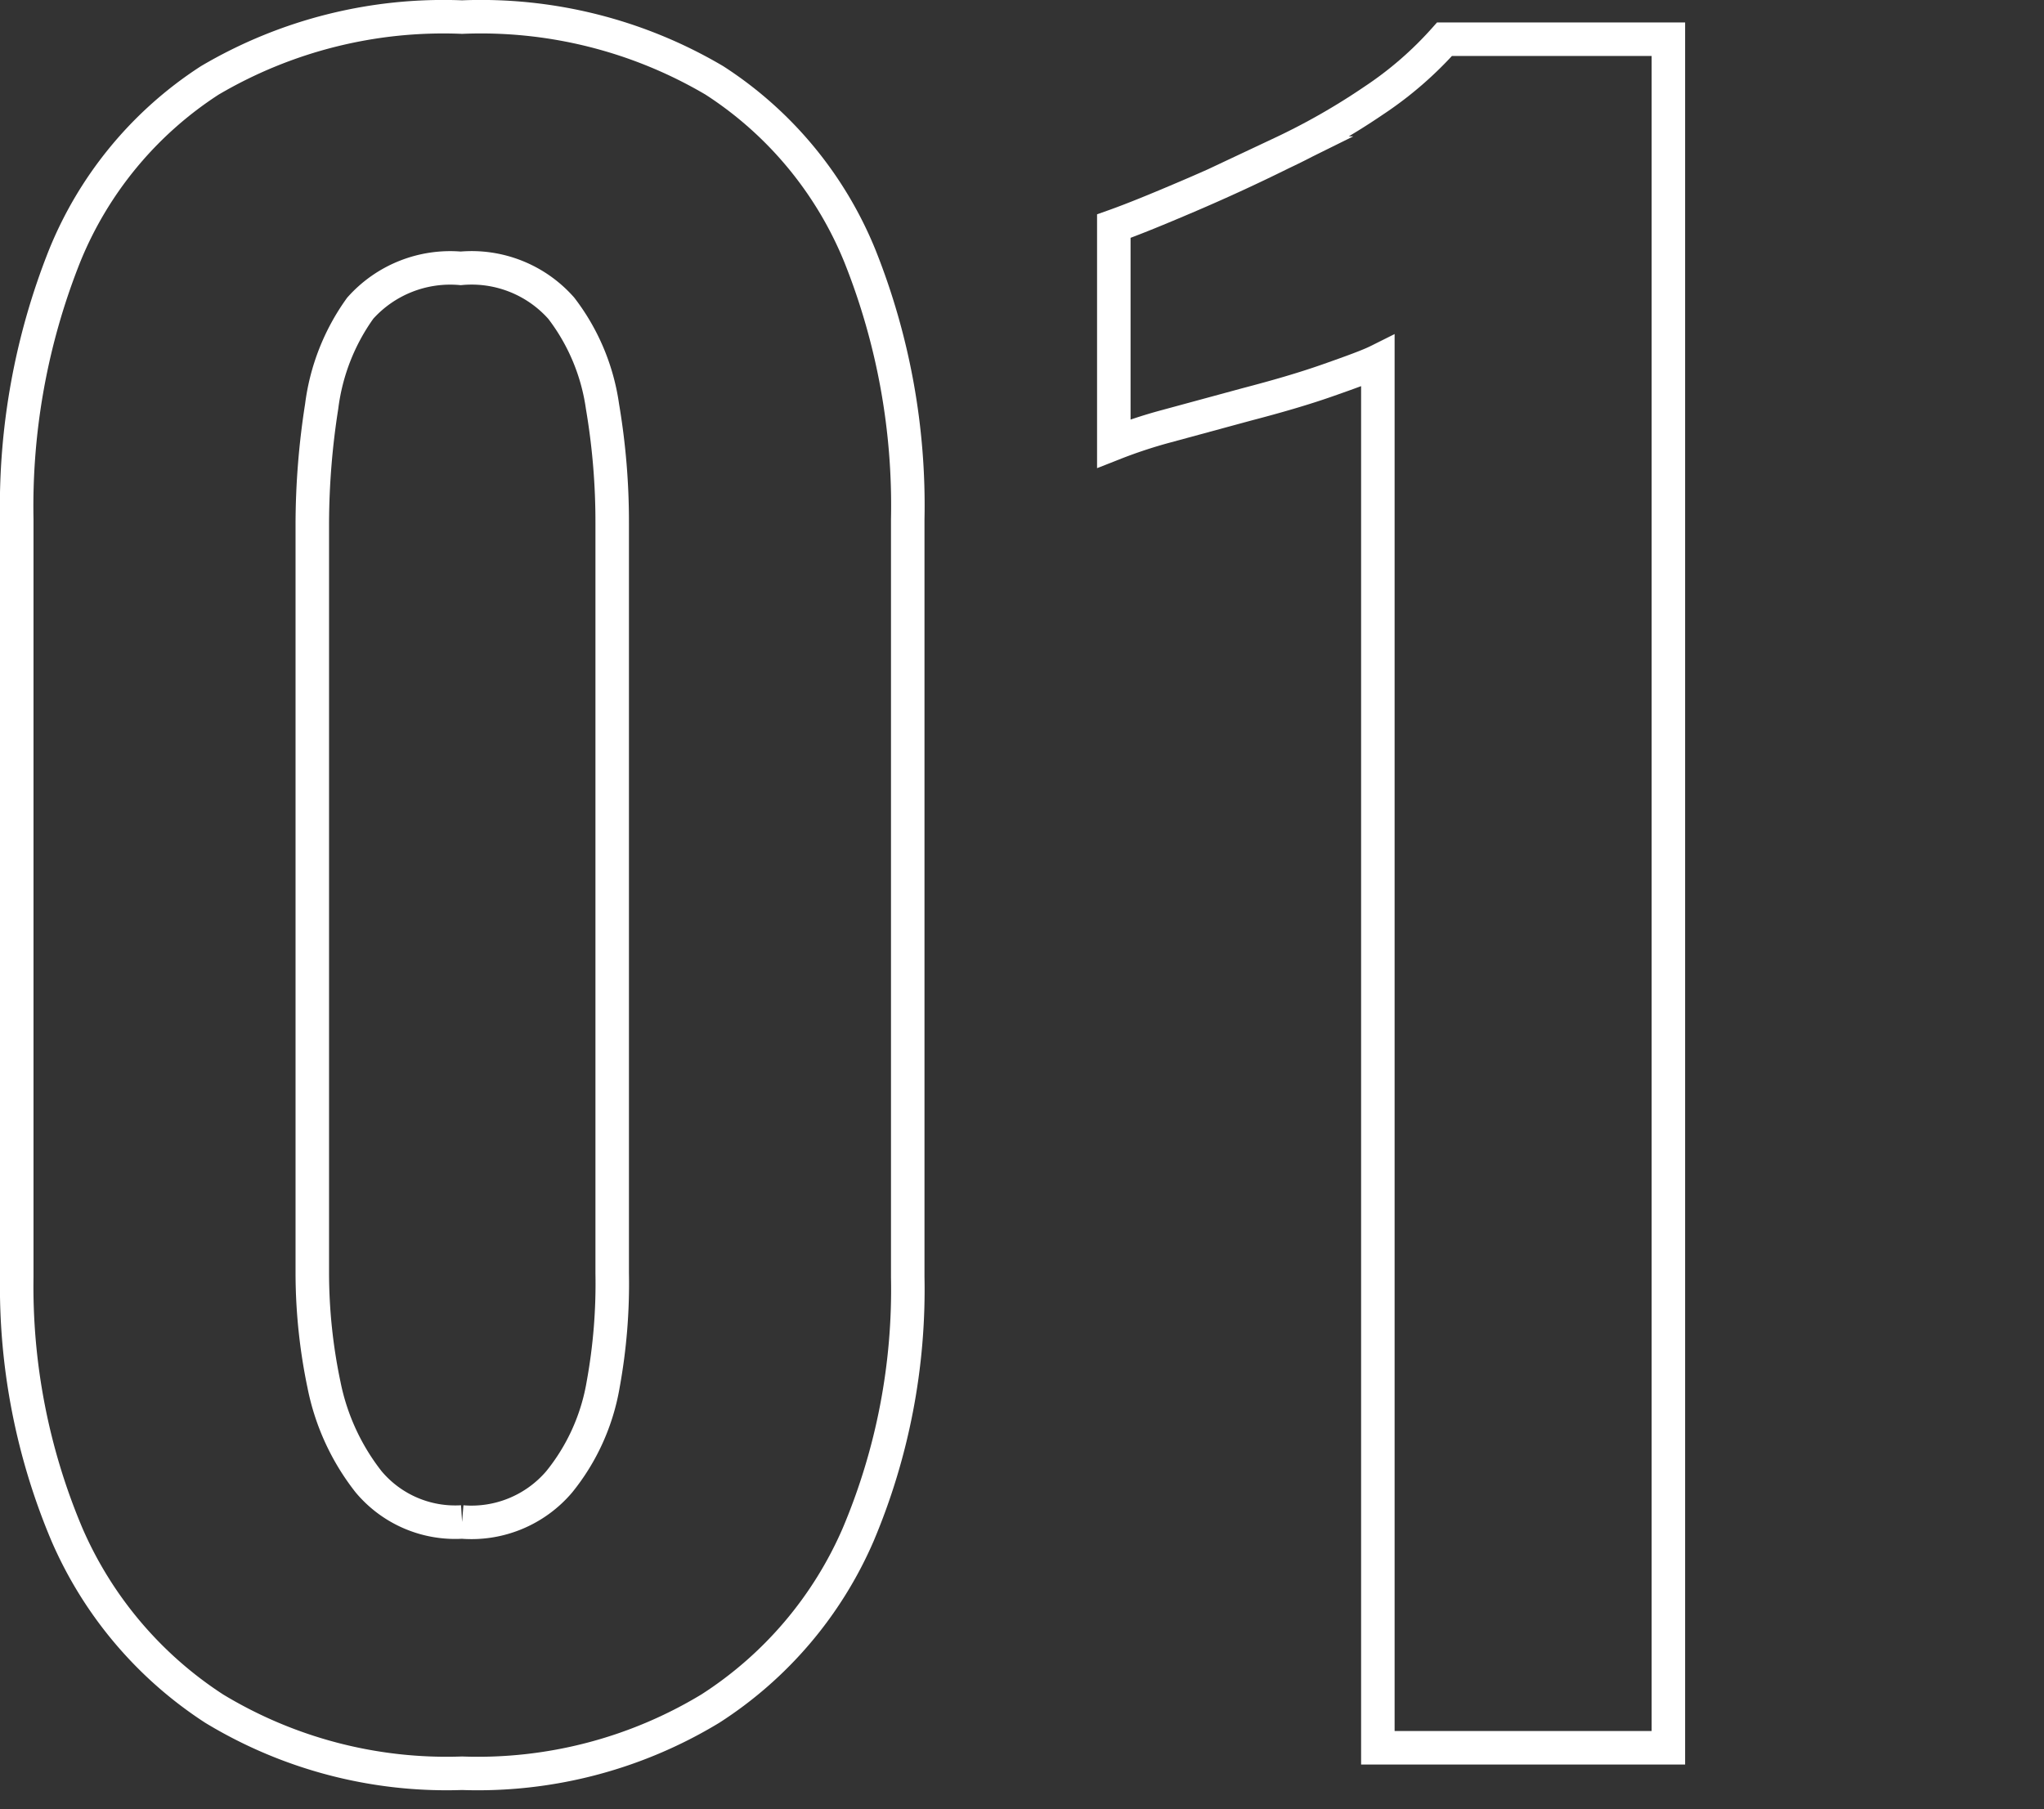
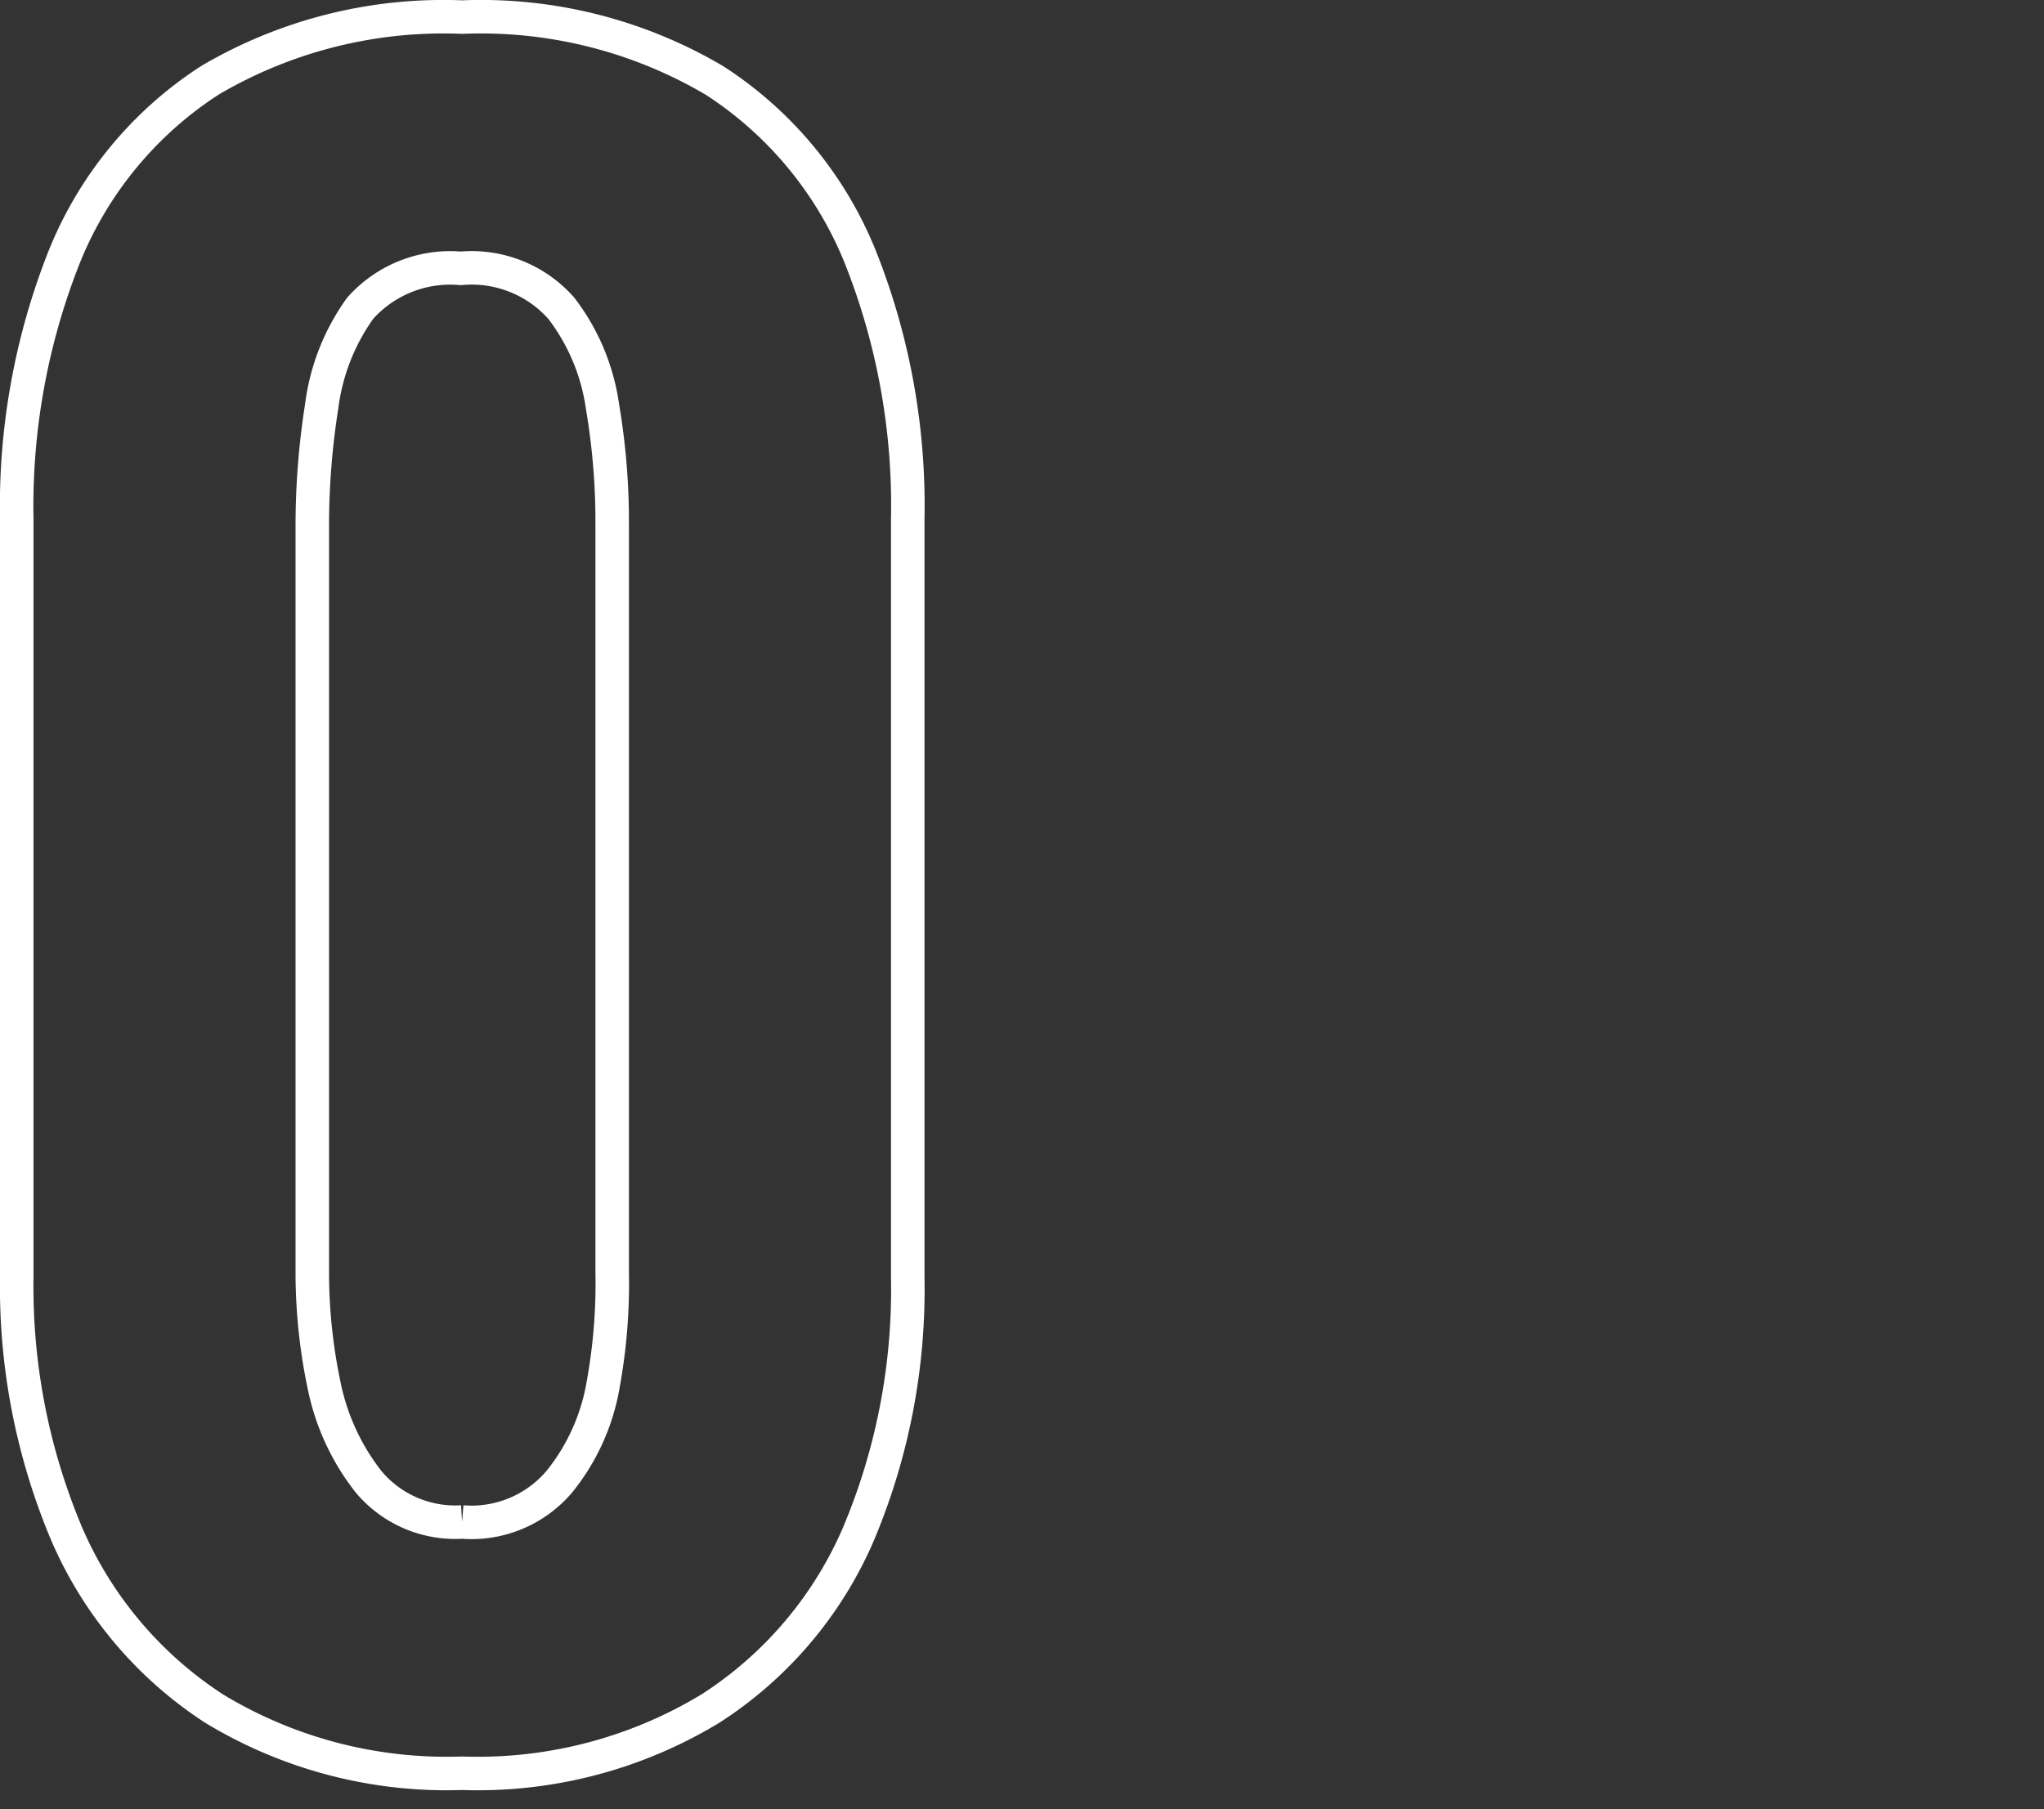
<svg xmlns="http://www.w3.org/2000/svg" viewBox="0 0 61 54" width="61" height="54">
  <rect x="0" y="0" width="61" height="54" fill="#333333" stroke="none" />
  <defs>
    <style>.cls-1{fill:none;stroke:#fff;stroke-miterlimit:10;}</style>
  </defs>
  <path class="cls-1" d="M13.79,52.93A13.38,13.38,0,0,1,6.39,51,11.77,11.77,0,0,1,2,45.81,19,19,0,0,1,.5,38.12V15.5A20.21,20.21,0,0,1,1.92,7.66,11.29,11.29,0,0,1,6.26,2.4,13.73,13.73,0,0,1,13.79.51,13.71,13.71,0,0,1,21.32,2.4a11.3,11.3,0,0,1,4.35,5.26,20.06,20.06,0,0,1,1.42,7.84V38.12a18.79,18.79,0,0,1-1.48,7.69A11.68,11.68,0,0,1,21.2,51,13.39,13.39,0,0,1,13.79,52.93Zm0-7.5a3.44,3.44,0,0,0,2.9-1.2A6.28,6.28,0,0,0,18,41.33,16.78,16.78,0,0,0,18.27,38V15.63a20.58,20.58,0,0,0-.29-3.5A6.25,6.25,0,0,0,16.75,9.2a3.57,3.57,0,0,0-3-1.19,3.6,3.6,0,0,0-3,1.19A6.38,6.38,0,0,0,9.6,12.13a22.84,22.84,0,0,0-.28,3.5V38a16.33,16.33,0,0,0,.35,3.34A6.85,6.85,0,0,0,11,44.23,3.37,3.37,0,0,0,13.79,45.43Z" />
-   <path class="cls-1" d="M41.12,52.17V10.78c-.26.13-.75.31-1.49.57s-1.54.49-2.42.72l-2.43.66a14.61,14.61,0,0,0-1.54.51V6.75c.59-.21,1.32-.51,2.21-.89s1.81-.8,2.8-1.29A20.08,20.08,0,0,0,41,3a10.84,10.84,0,0,0,2.11-1.83h6.68v51Z" />
</svg>